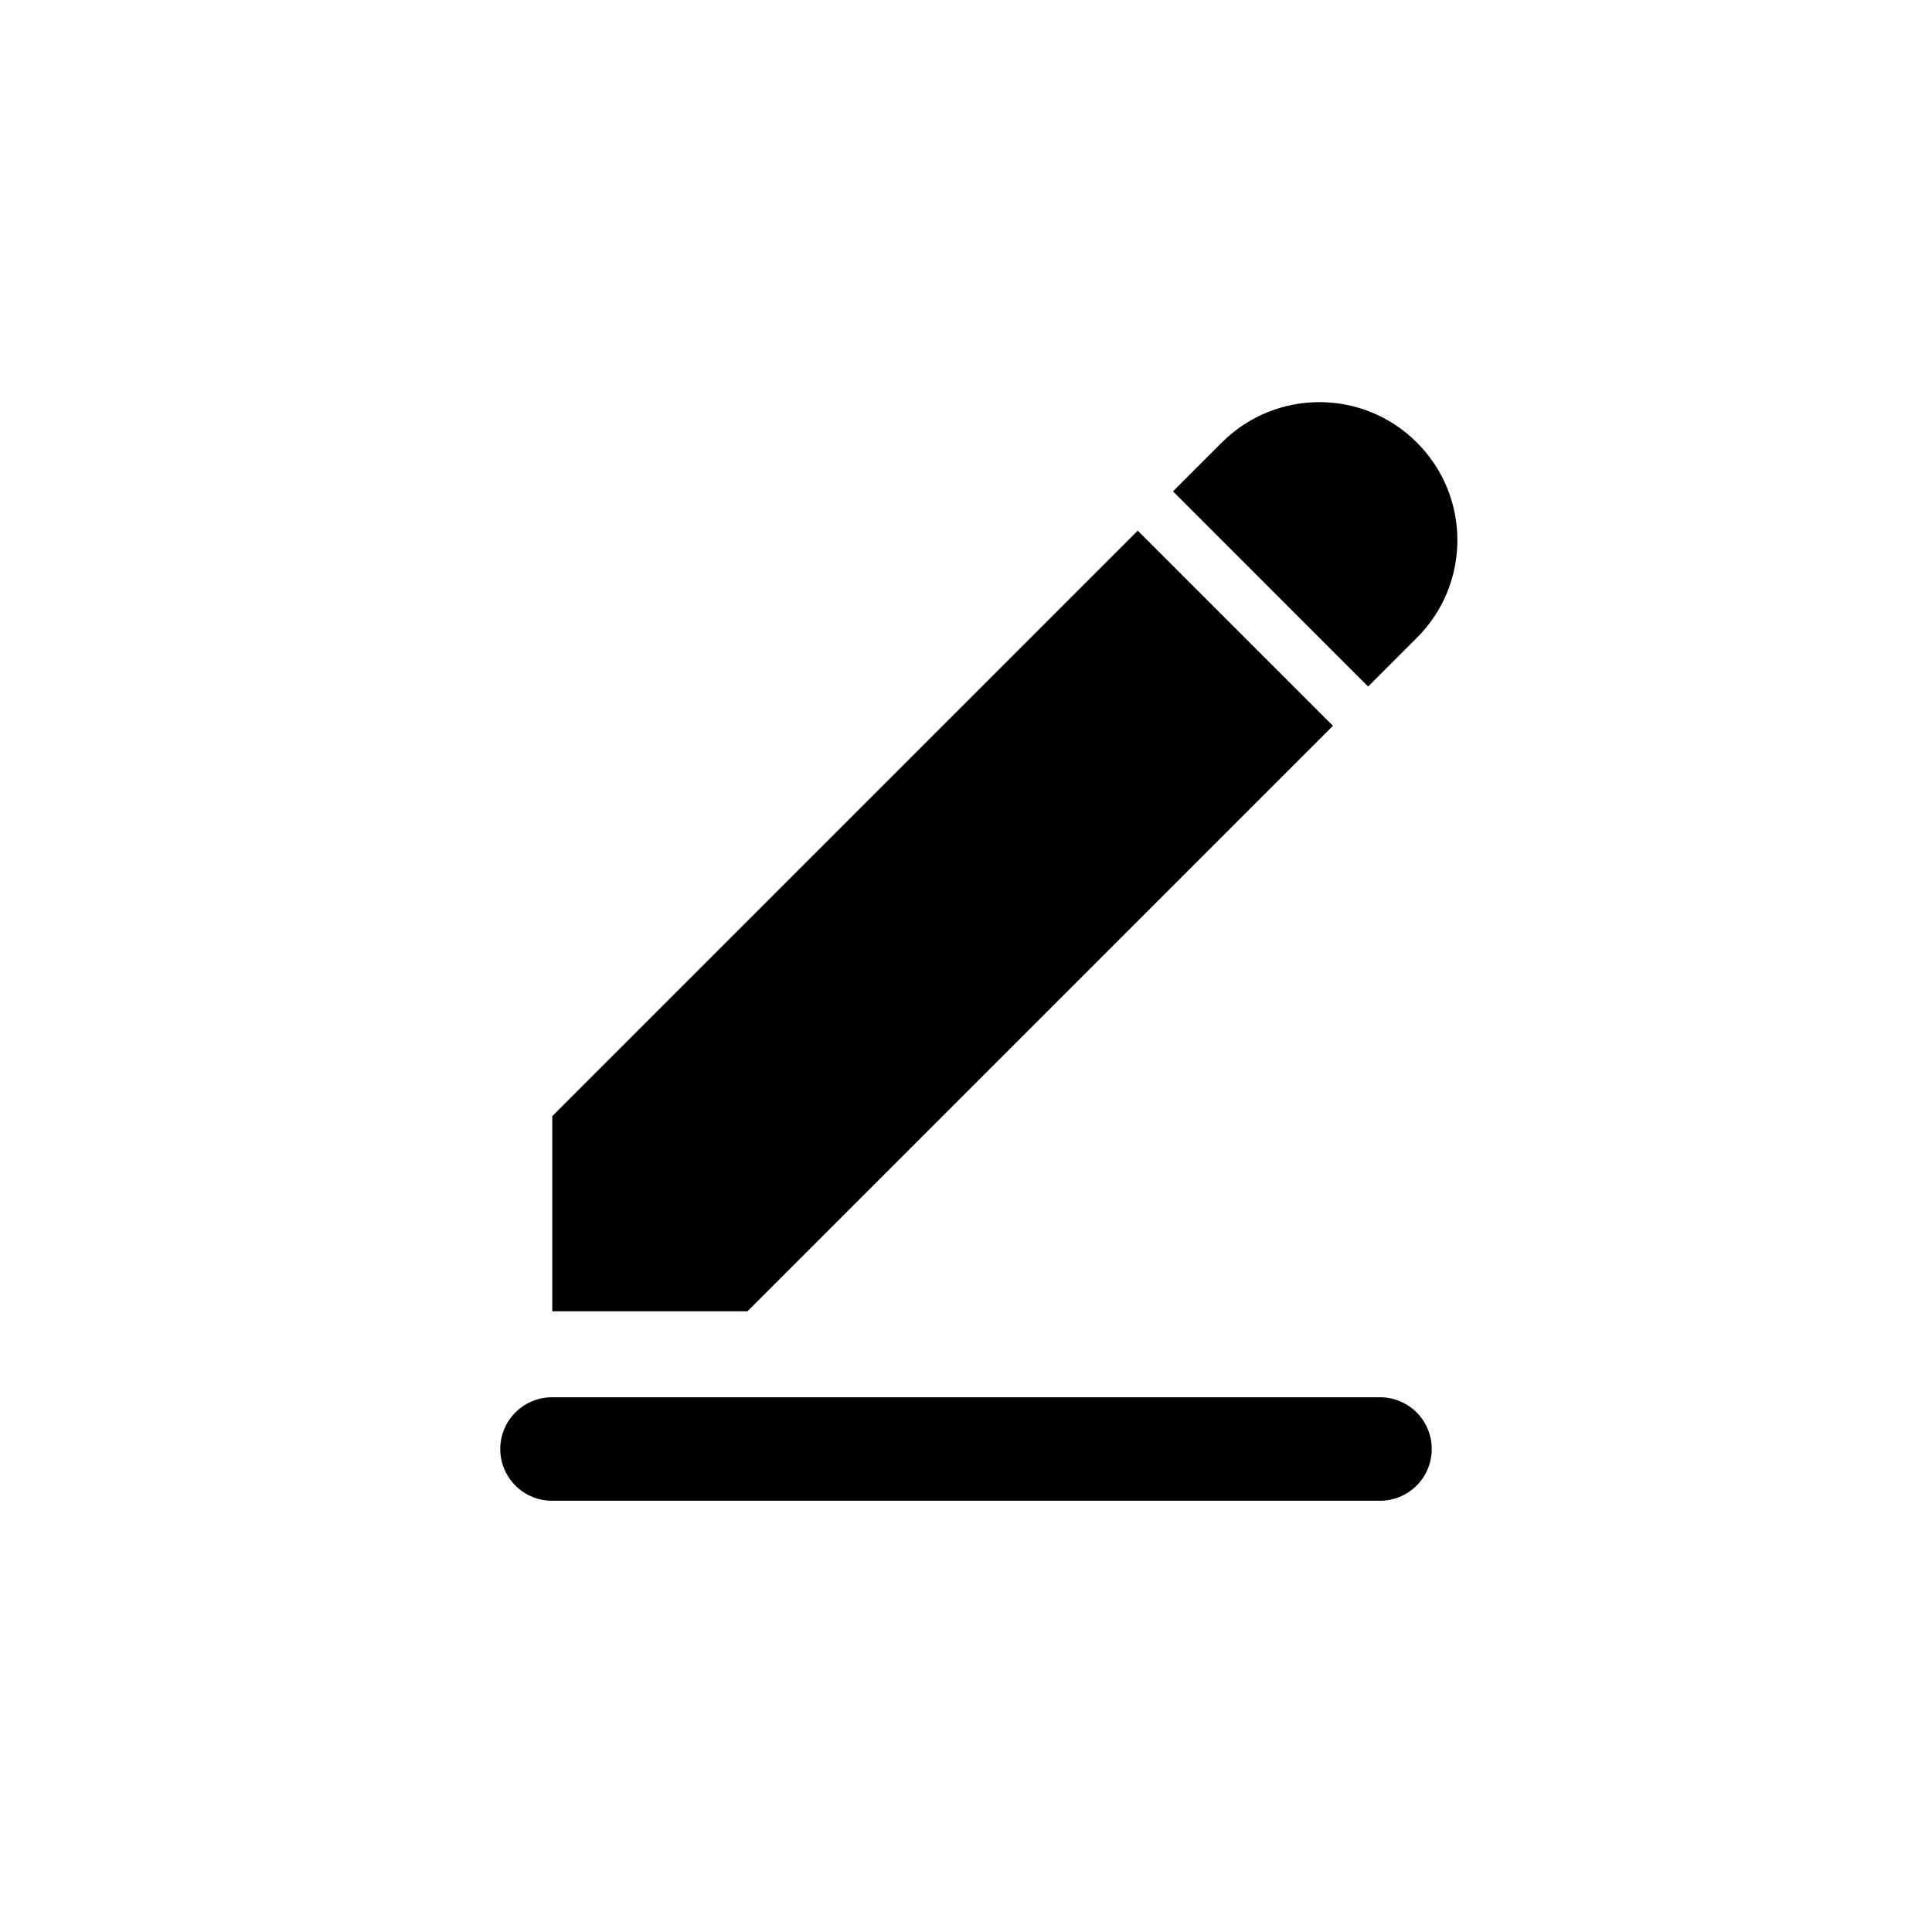
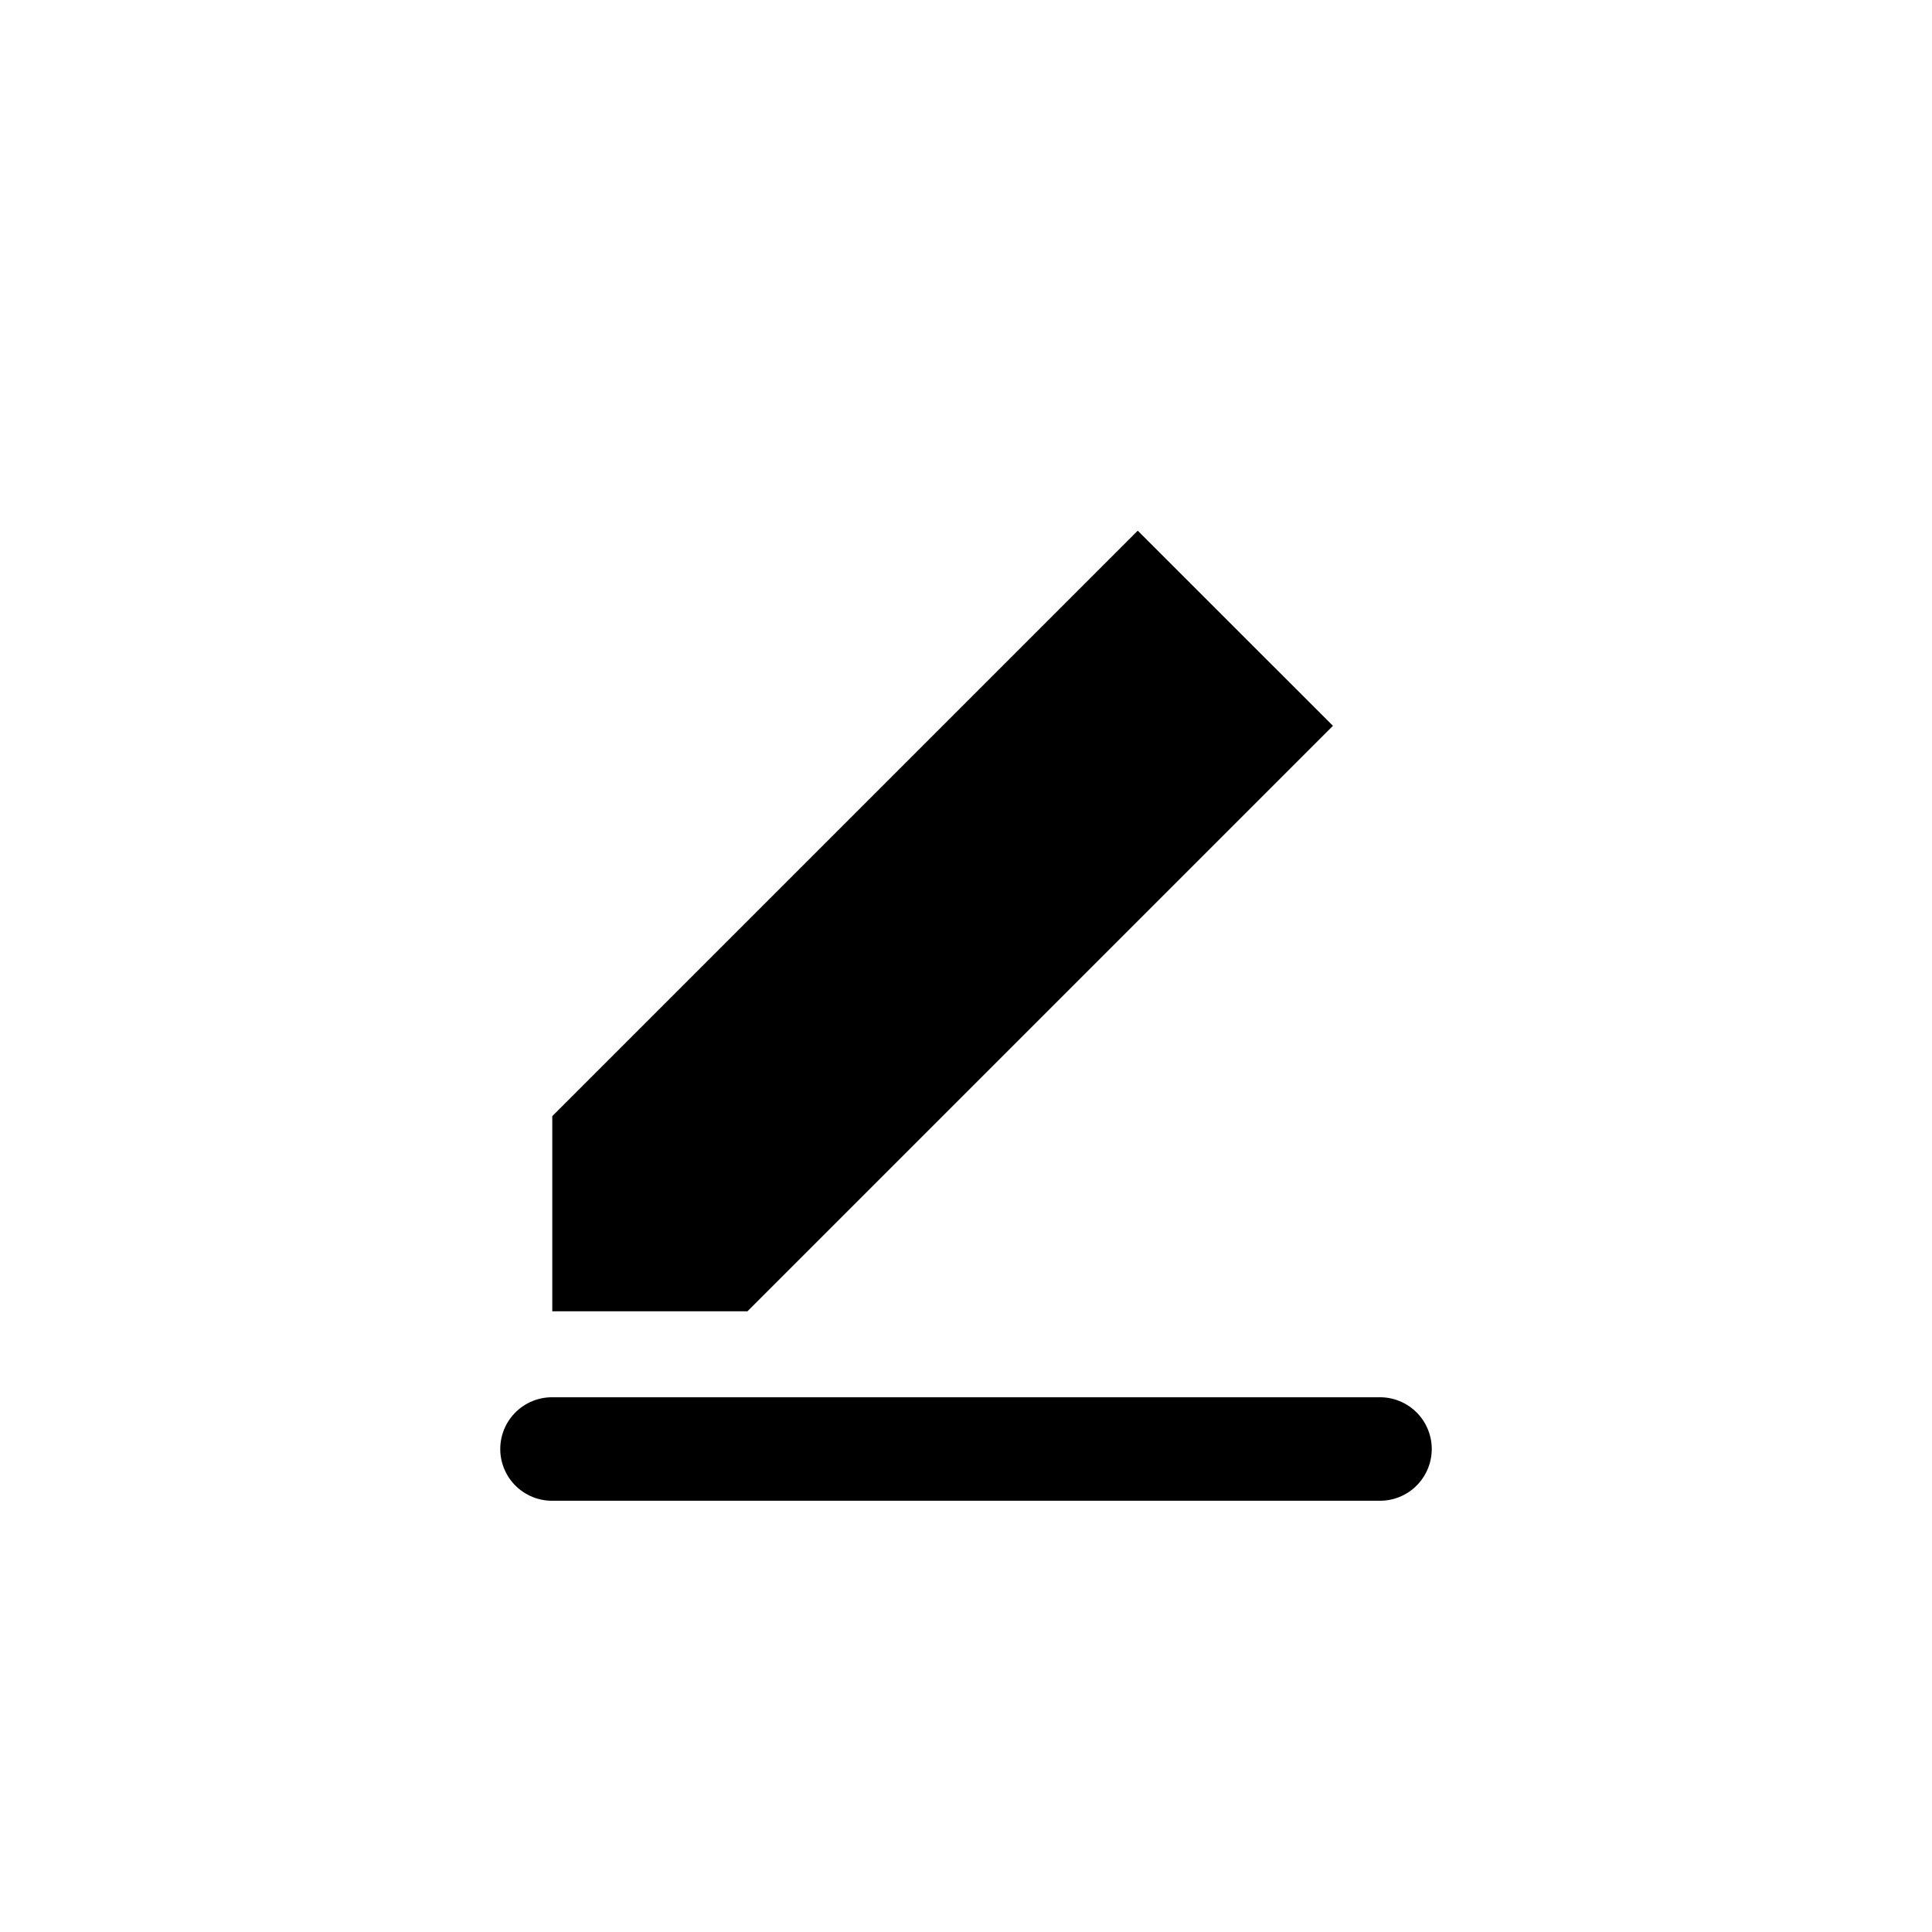
<svg xmlns="http://www.w3.org/2000/svg" fill="none" viewBox="0 0 28 28" height="28" width="28">
-   <path fill="currentColor" d="M17 7.121L17.707 6.414C18.488 5.633 19.755 5.633 20.535 6.414C21.317 7.195 21.317 8.462 20.535 9.243L19.828 9.95L17 7.121Z" />
  <path fill="currentColor" d="M8.004 16.176L16.489 7.691L19.318 10.519L10.833 19.004H8.004V16.176Z" />
  <path stroke-linecap="round" stroke-width="1.5" stroke="currentColor" d="M8 21H20" />
</svg>